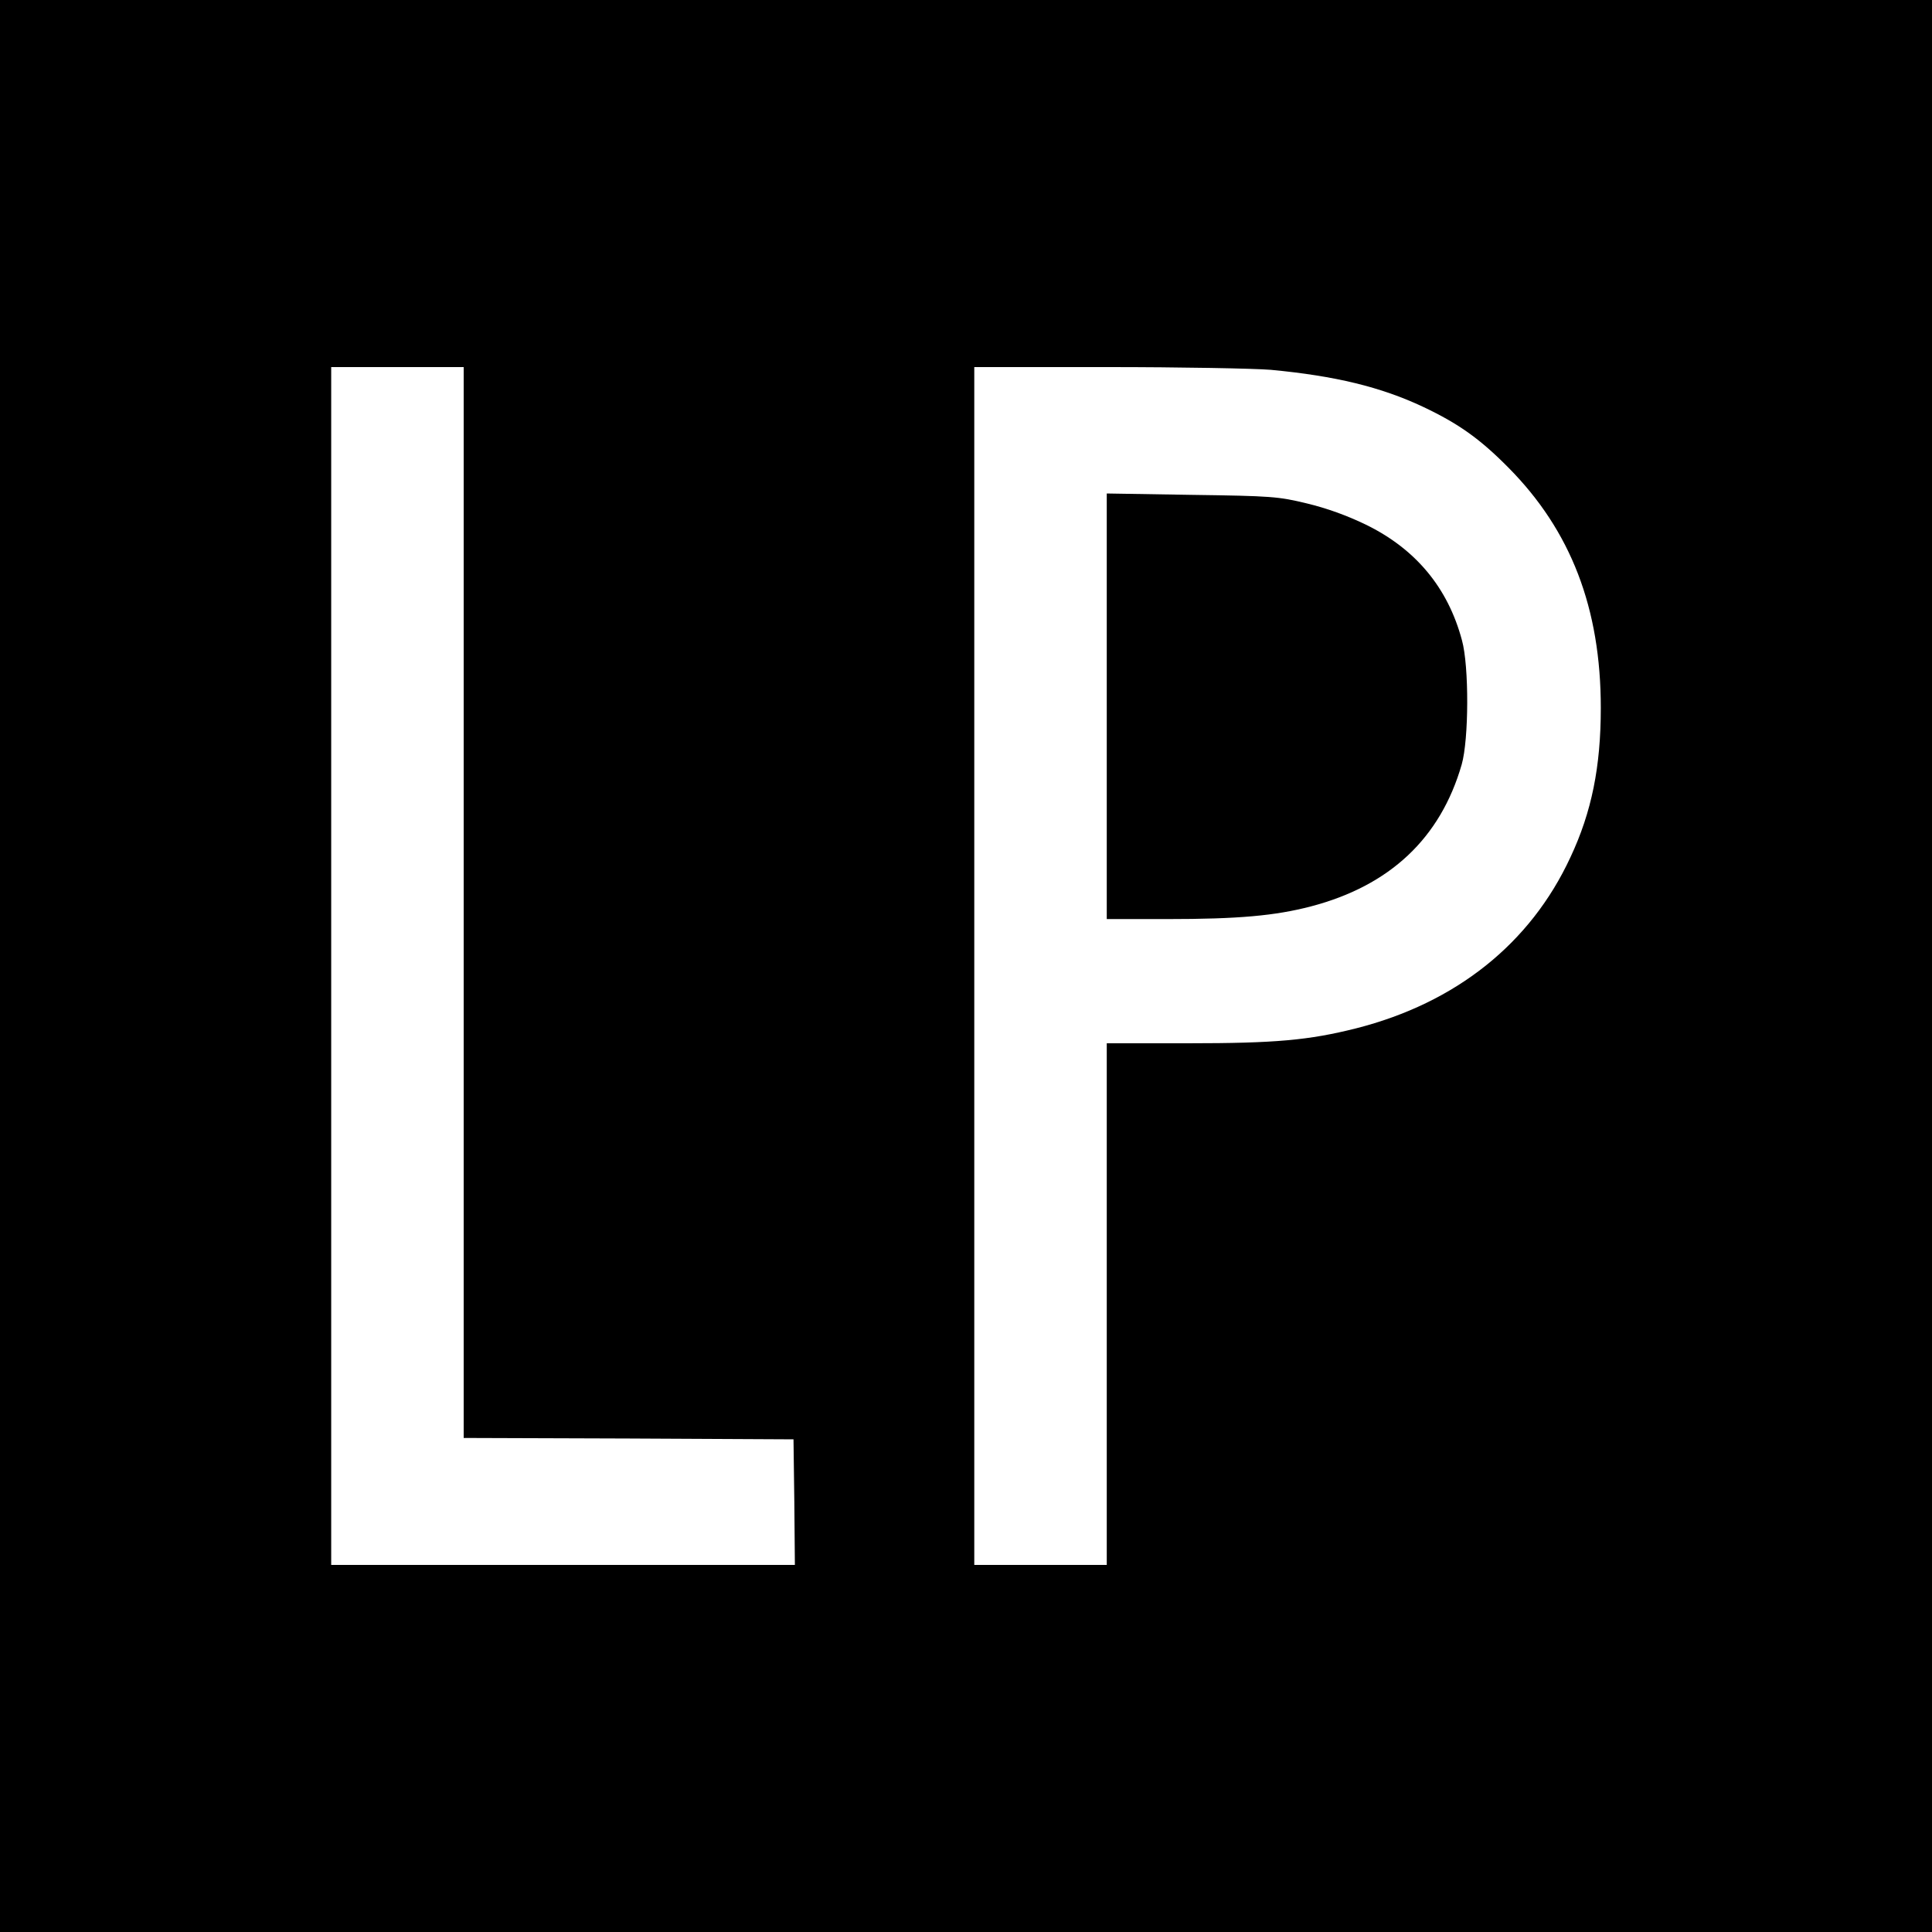
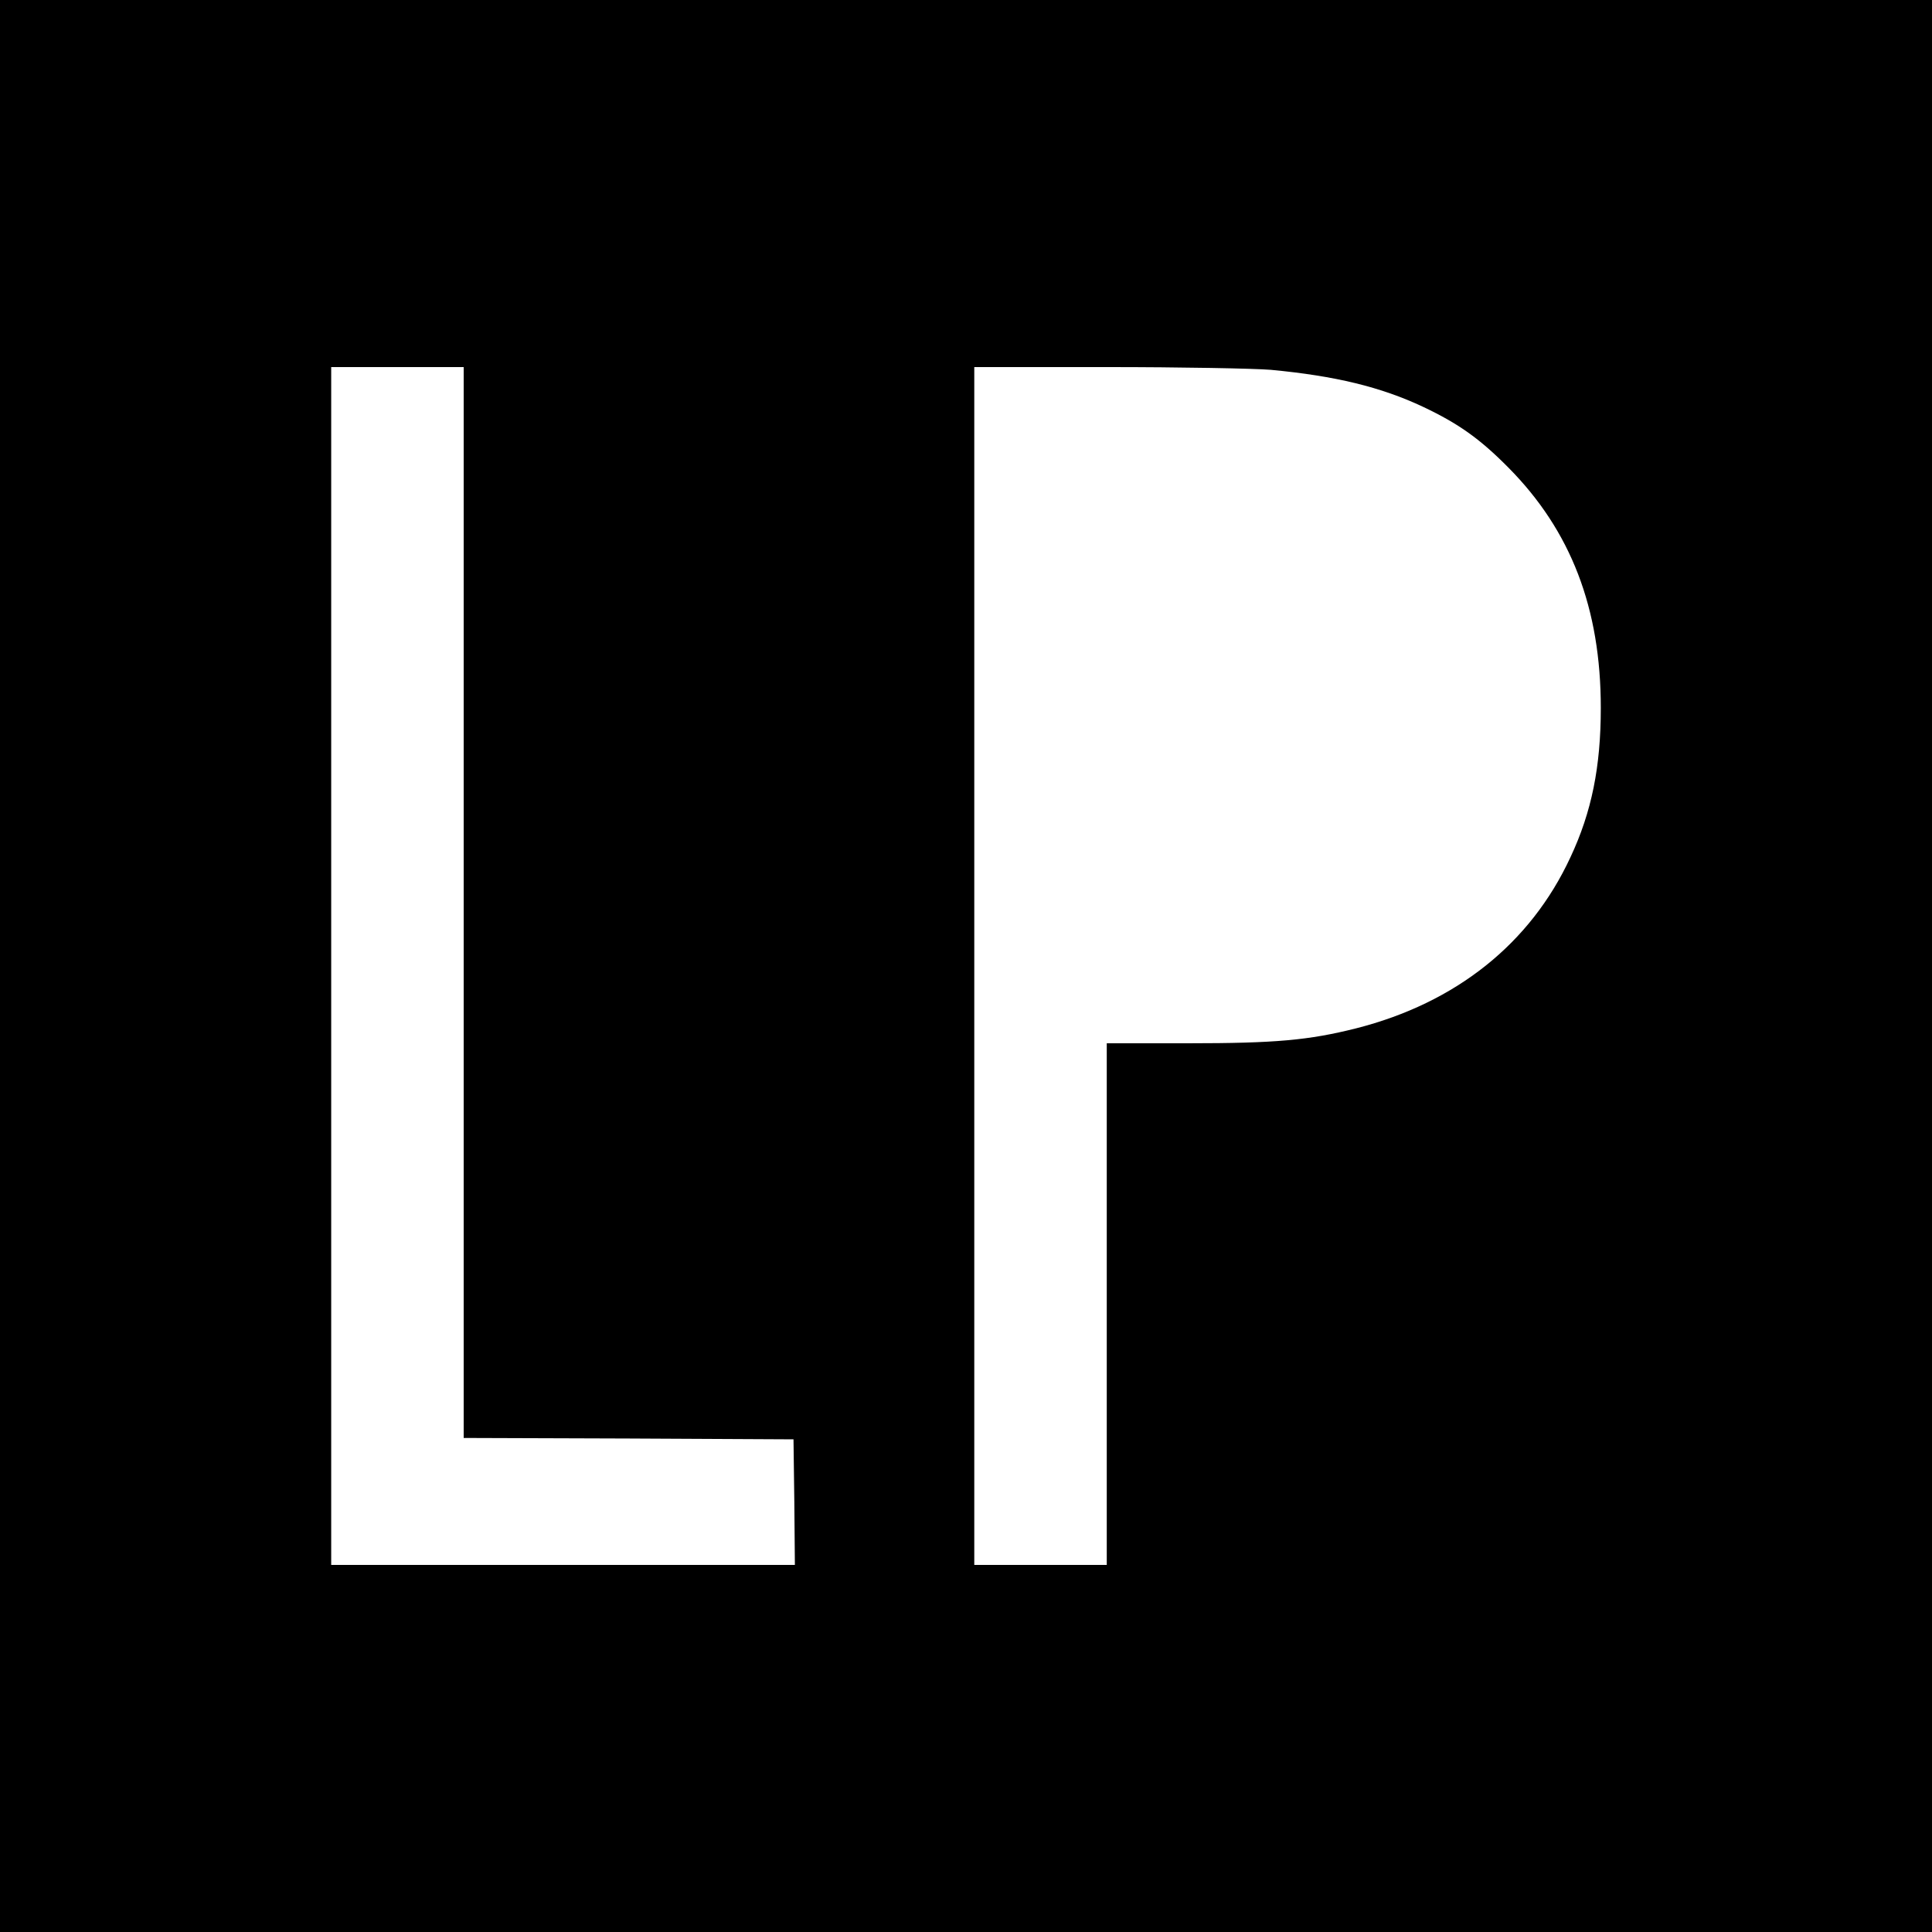
<svg xmlns="http://www.w3.org/2000/svg" version="1.0" width="700pt" height="700pt" viewBox="0 0 700 700" preserveAspectRatio="xMidYMid meet">
  <g transform="translate(0,700) scale(0.1,-0.1)" fill="#000000" stroke="none">
    <path d="M0 3500 l0 -3500 3500 0 3500 0 0 3500 0 3500 -3500 0 -3500 0 0 -3500z m1680 230 l0 -1940 598 -2 597 -3 3 -227 2 -228 -840 0 -840 0 0 2170 0 2170 240 0 240 0 0 -1940z m2925 1930 c233 -22 398 -62 551 -134 129 -61 206 -116 309 -220 227 -229 335 -510 335 -871 0 -213 -33 -377 -110 -541 -145 -313 -415 -528 -777 -620 -171 -43 -292 -54 -608 -54 l-295 0 0 -945 0 -945 -240 0 -240 0 0 2170 0 2170 483 0 c265 0 532 -5 592 -10z" />
-     <path d="M4010 4441 l0 -771 219 0 c258 0 391 12 521 46 286 75 469 247 546 514 26 91 27 356 1 450 -51 191 -168 331 -348 419 -68 33 -143 60 -214 77 -103 25 -128 27 -417 31 l-308 5 0 -771z" />
  </g>
</svg>